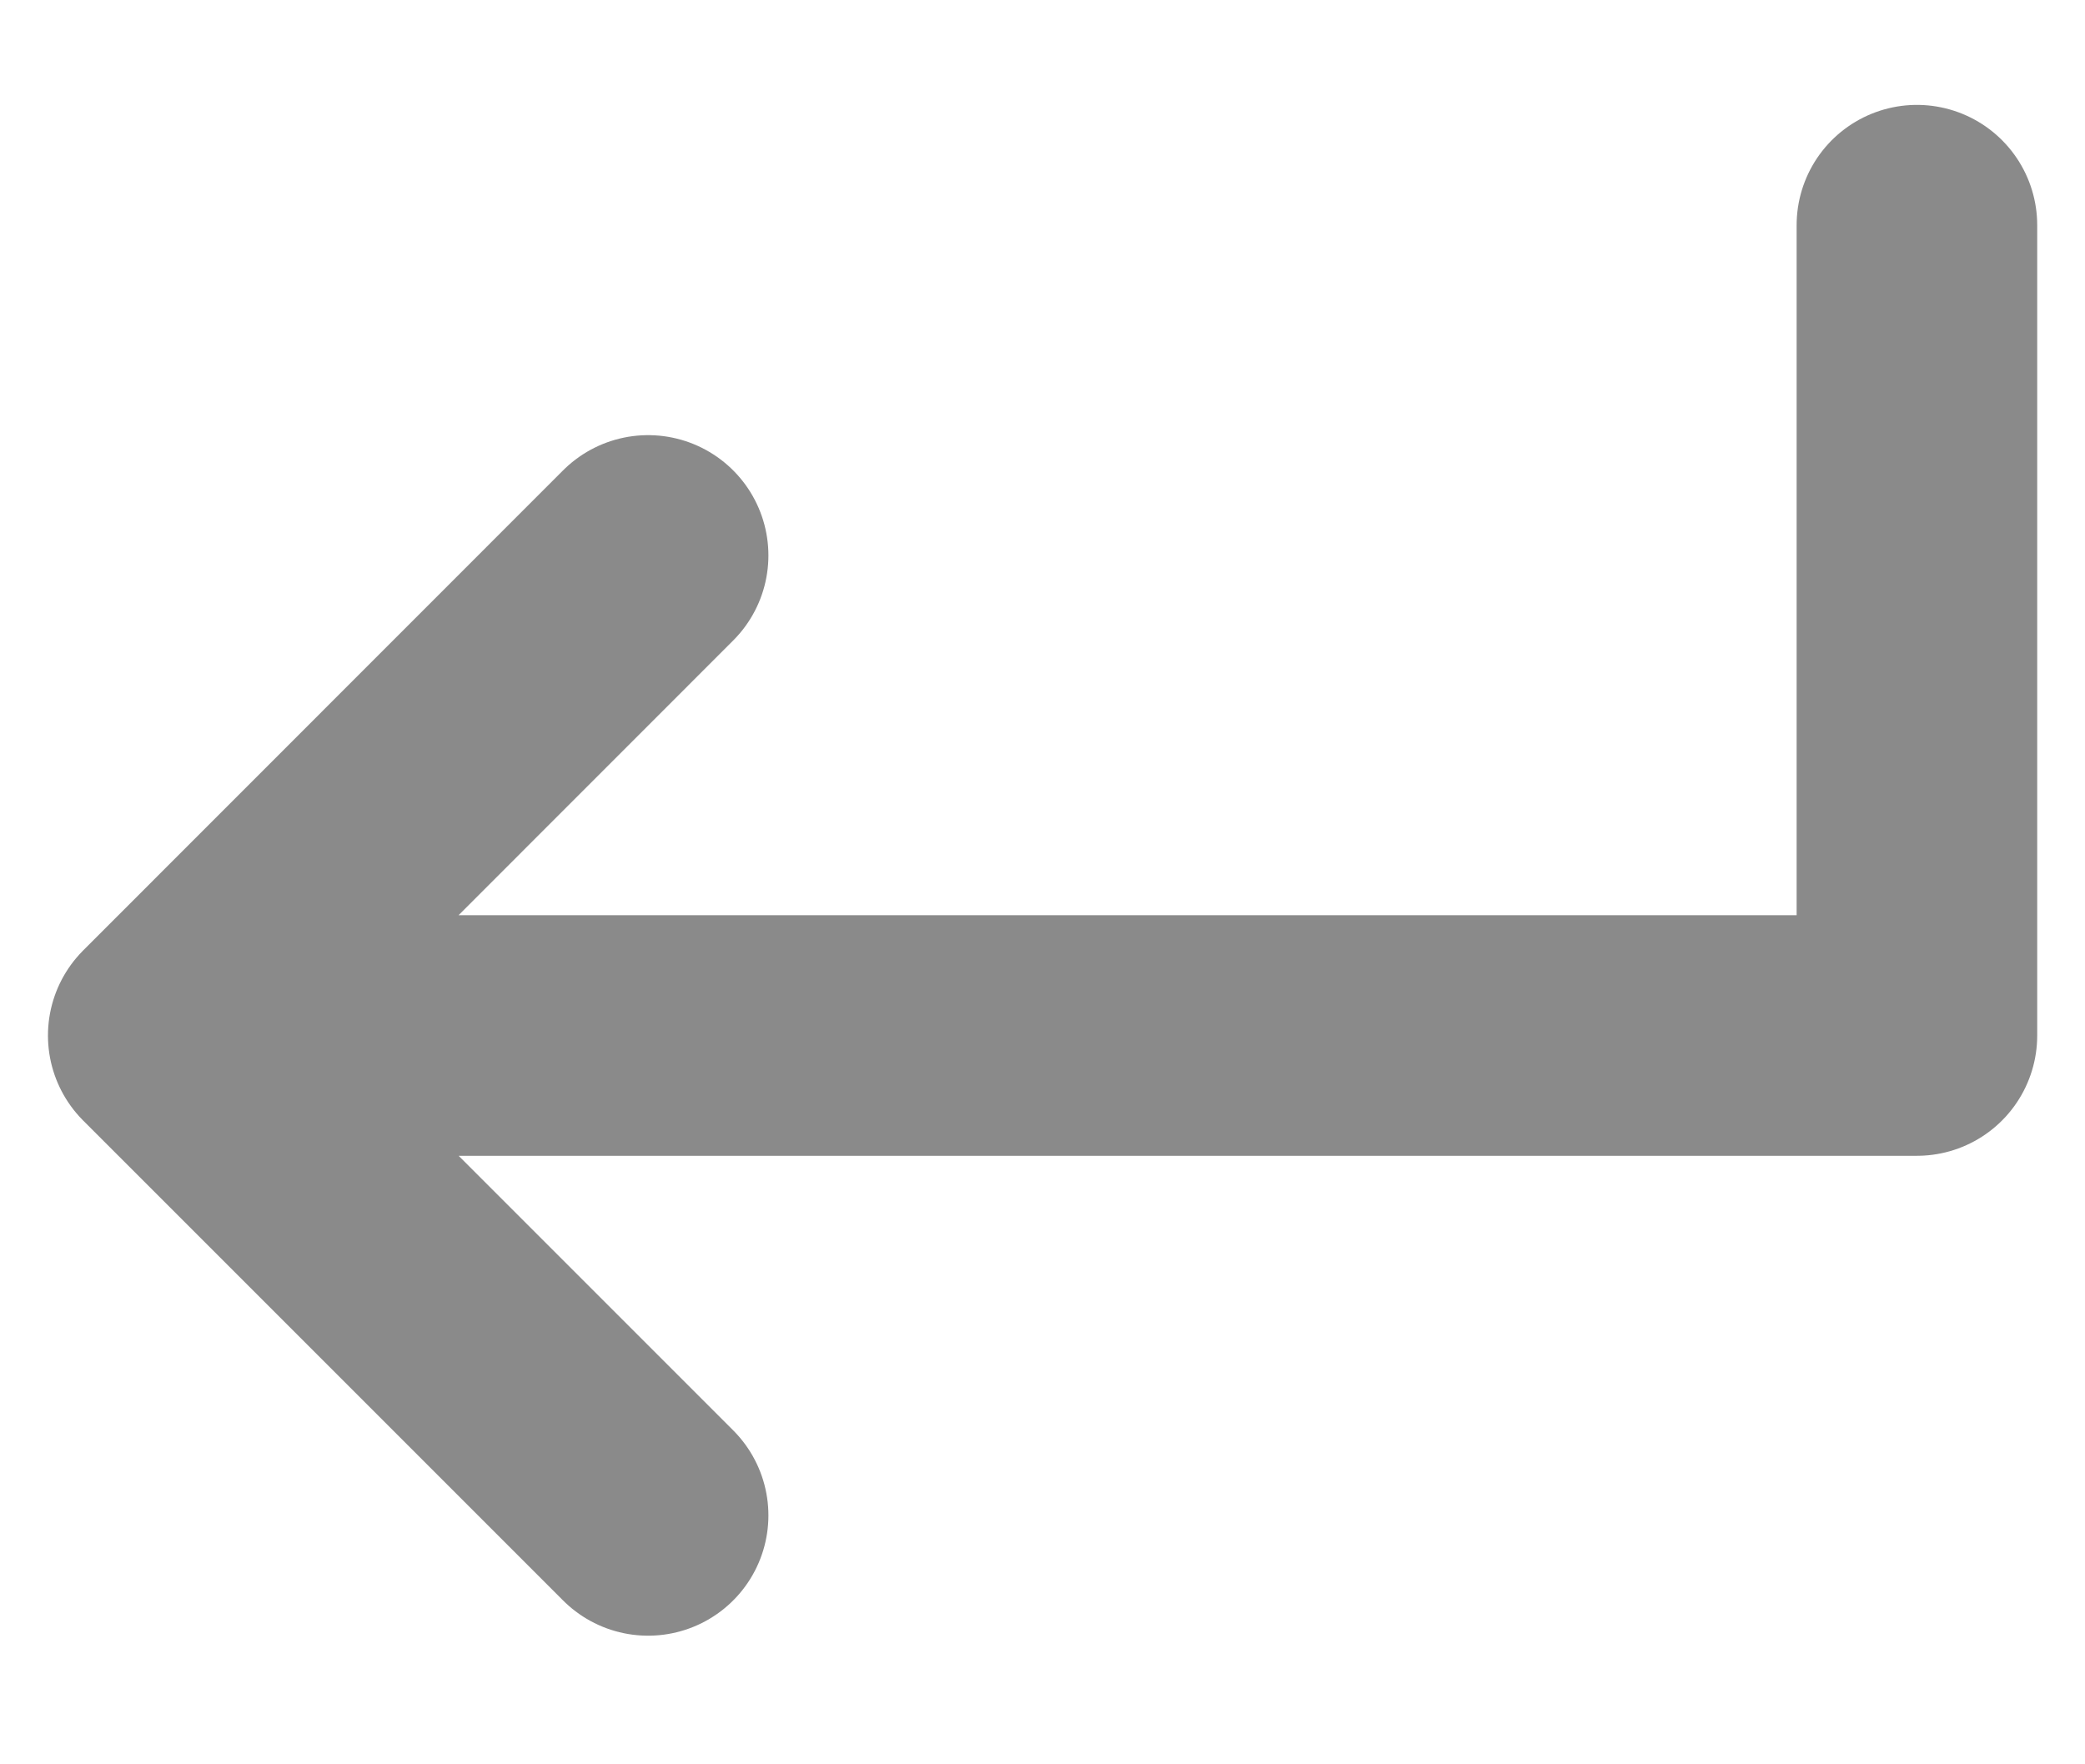
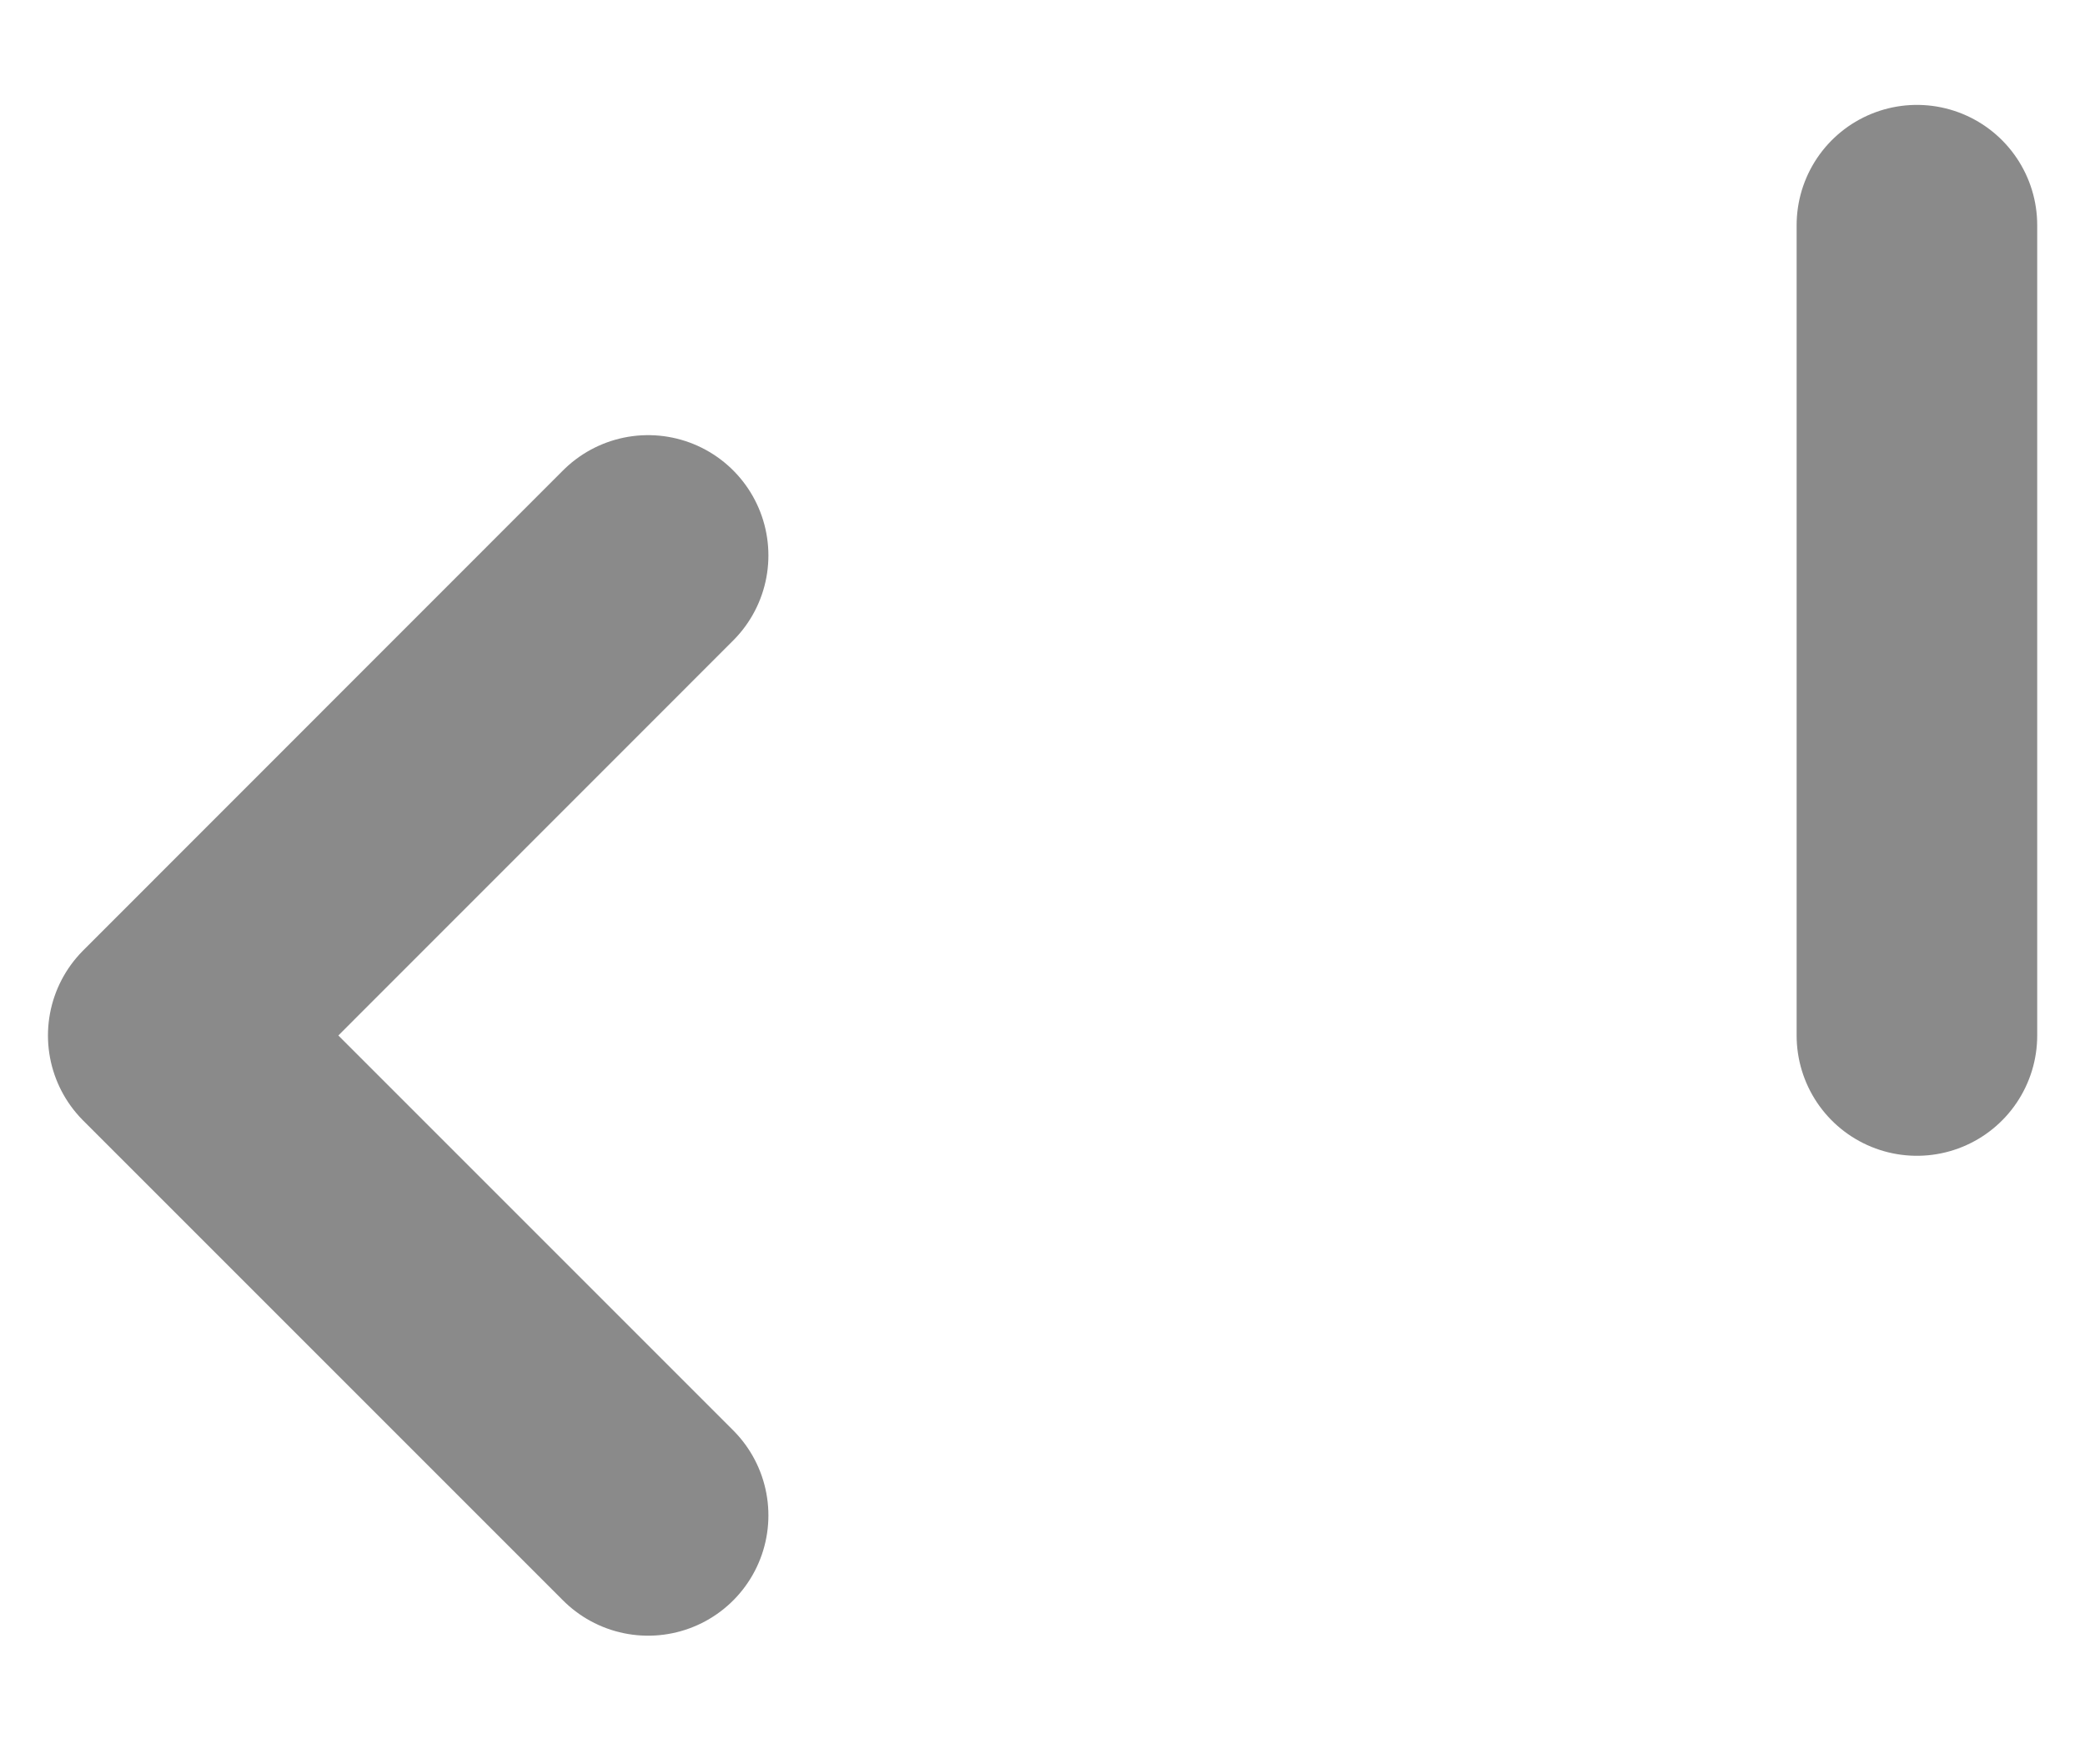
<svg xmlns="http://www.w3.org/2000/svg" width="13" height="11" viewBox="0 0 13 11" fill="none">
-   <path d="M11.952 1.404V6.456H1.049M1.049 6.456L4.041 3.463M1.049 6.456L4.041 9.448" stroke="#8A8A8A" stroke-width="1.5" stroke-linecap="round" stroke-linejoin="round" />
+   <path d="M11.952 1.404V6.456M1.049 6.456L4.041 3.463M1.049 6.456L4.041 9.448" stroke="#8A8A8A" stroke-width="1.5" stroke-linecap="round" stroke-linejoin="round" />
</svg>